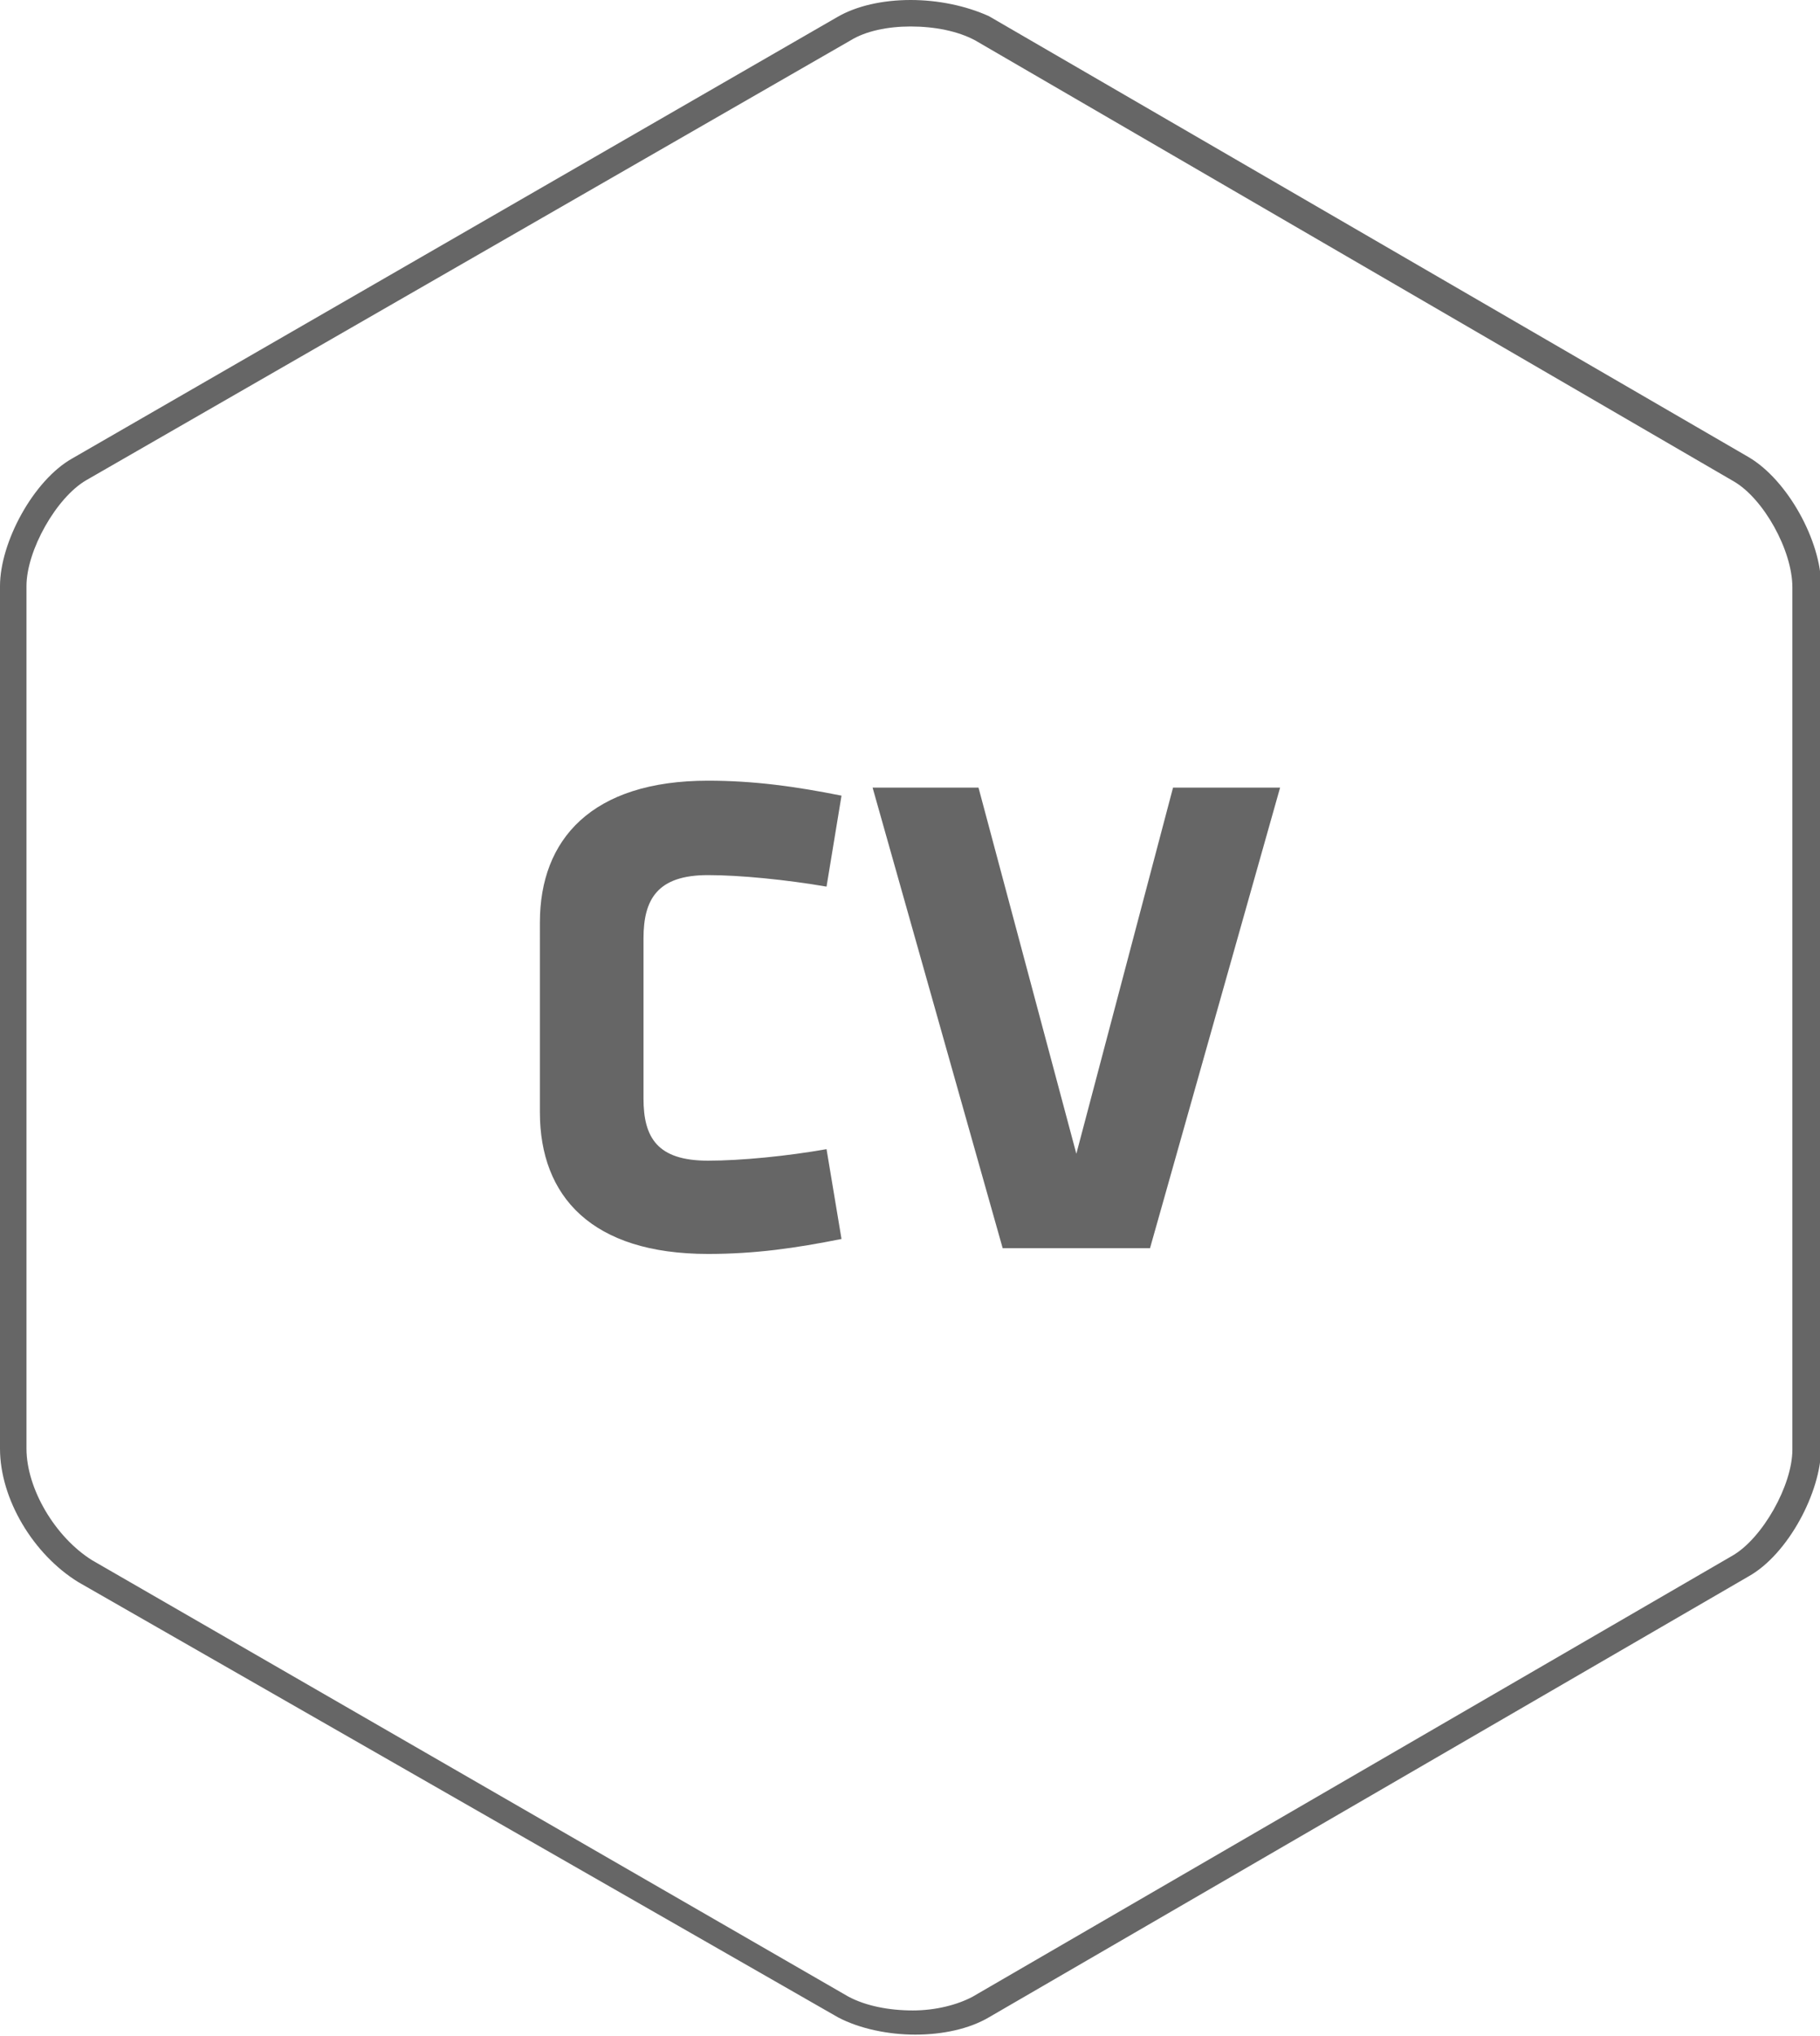
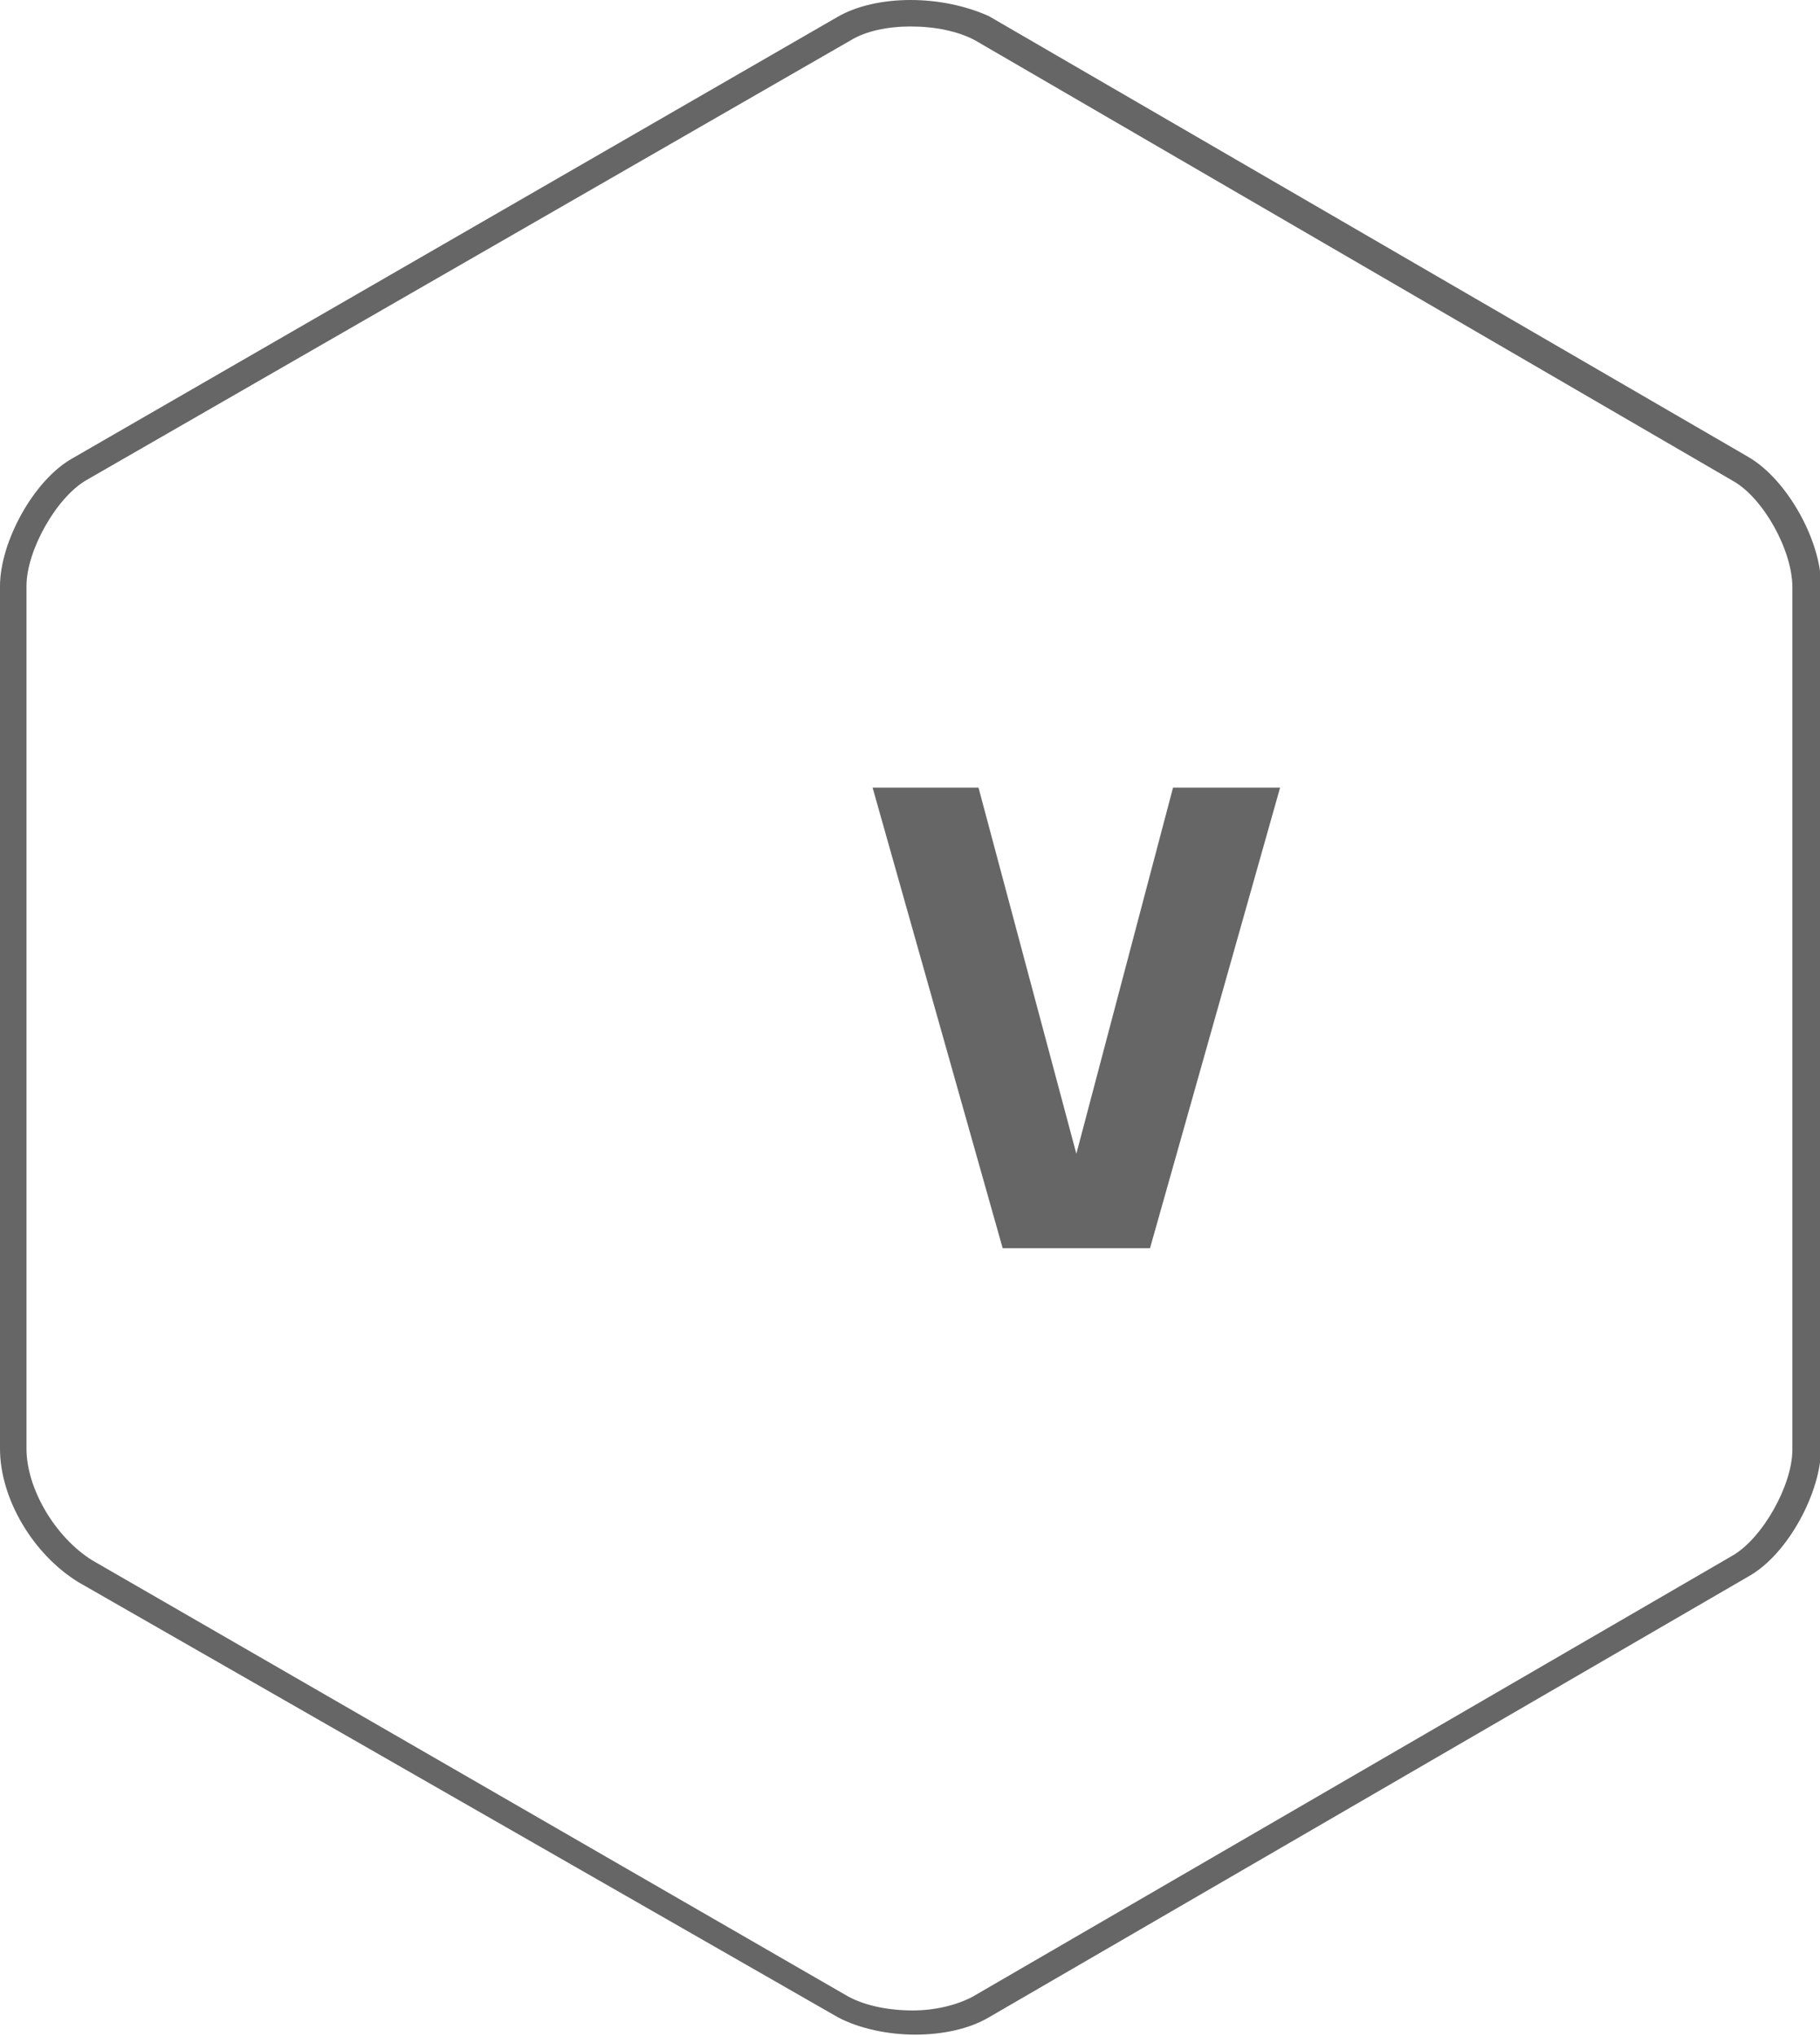
<svg xmlns="http://www.w3.org/2000/svg" version="1.1" id="Layer_2" x="0px" y="0px" viewBox="0 0 158.1 176.8" style="enable-background:new 0 0 158.1 176.8;" xml:space="preserve">
  <style type="text/css">
	.st0{fill:#666666;}
</style>
-   <path class="st0" d="M61.5,100.8c2.9,0,6.9-0.4,10.3-1l1.3,7.8c-4,0.8-7.5,1.3-11.6,1.3c-10.1,0-14.6-5-14.6-12.3V80.1  c0-7.2,4.5-12.3,14.6-12.3c4,0,7.6,0.5,11.6,1.3L71.8,77c-3.5-0.6-7.5-1-10.3-1c-4.4,0-5.6,2.1-5.6,5.5v13.9  C55.9,98.8,57.1,100.8,61.5,100.8z" />
  <polygon class="st0" points="99.9,108.4 87.1,108.4 75.8,68.4 85,68.4 93.5,100.2 101.9,68.4 111.2,68.4 " />
  <path class="st0" d="M79.1,2.3c2.1,0,4.1,0.4,5.6,1.2l65.9,38.3c2.6,1.5,5.1,6,5.1,9.2v74.9c0,3.1-2.6,7.7-5.2,9.2l-66,38.3  c-1.3,0.7-3.2,1.2-5.2,1.2c-2.1,0-4.1-0.4-5.6-1.2L8,135.5c-3.2-2-5.7-6.2-5.7-9.7V50.9c0-3.1,2.6-7.7,5.2-9.2L73.9,3.5  C75.2,2.7,77.1,2.3,79.1,2.3 M79.1,0c-2.4,0-4.7,0.5-6.4,1.5L6.3,39.8C2.9,41.7,0,47.1,0,50.9v74.9c0,4.4,2.9,9.2,6.8,11.6l66,37.8  c1.9,1,4.4,1.5,6.7,1.5c2.4,0,4.7-0.5,6.4-1.5l66-38.3c3.4-1.9,6.3-7.3,6.3-11.2V50.9c0-3.9-2.9-9.2-6.3-11.2l-66-38.3  C83.9,0.5,81.5,0,79.1,0L79.1,0z" />
</svg>